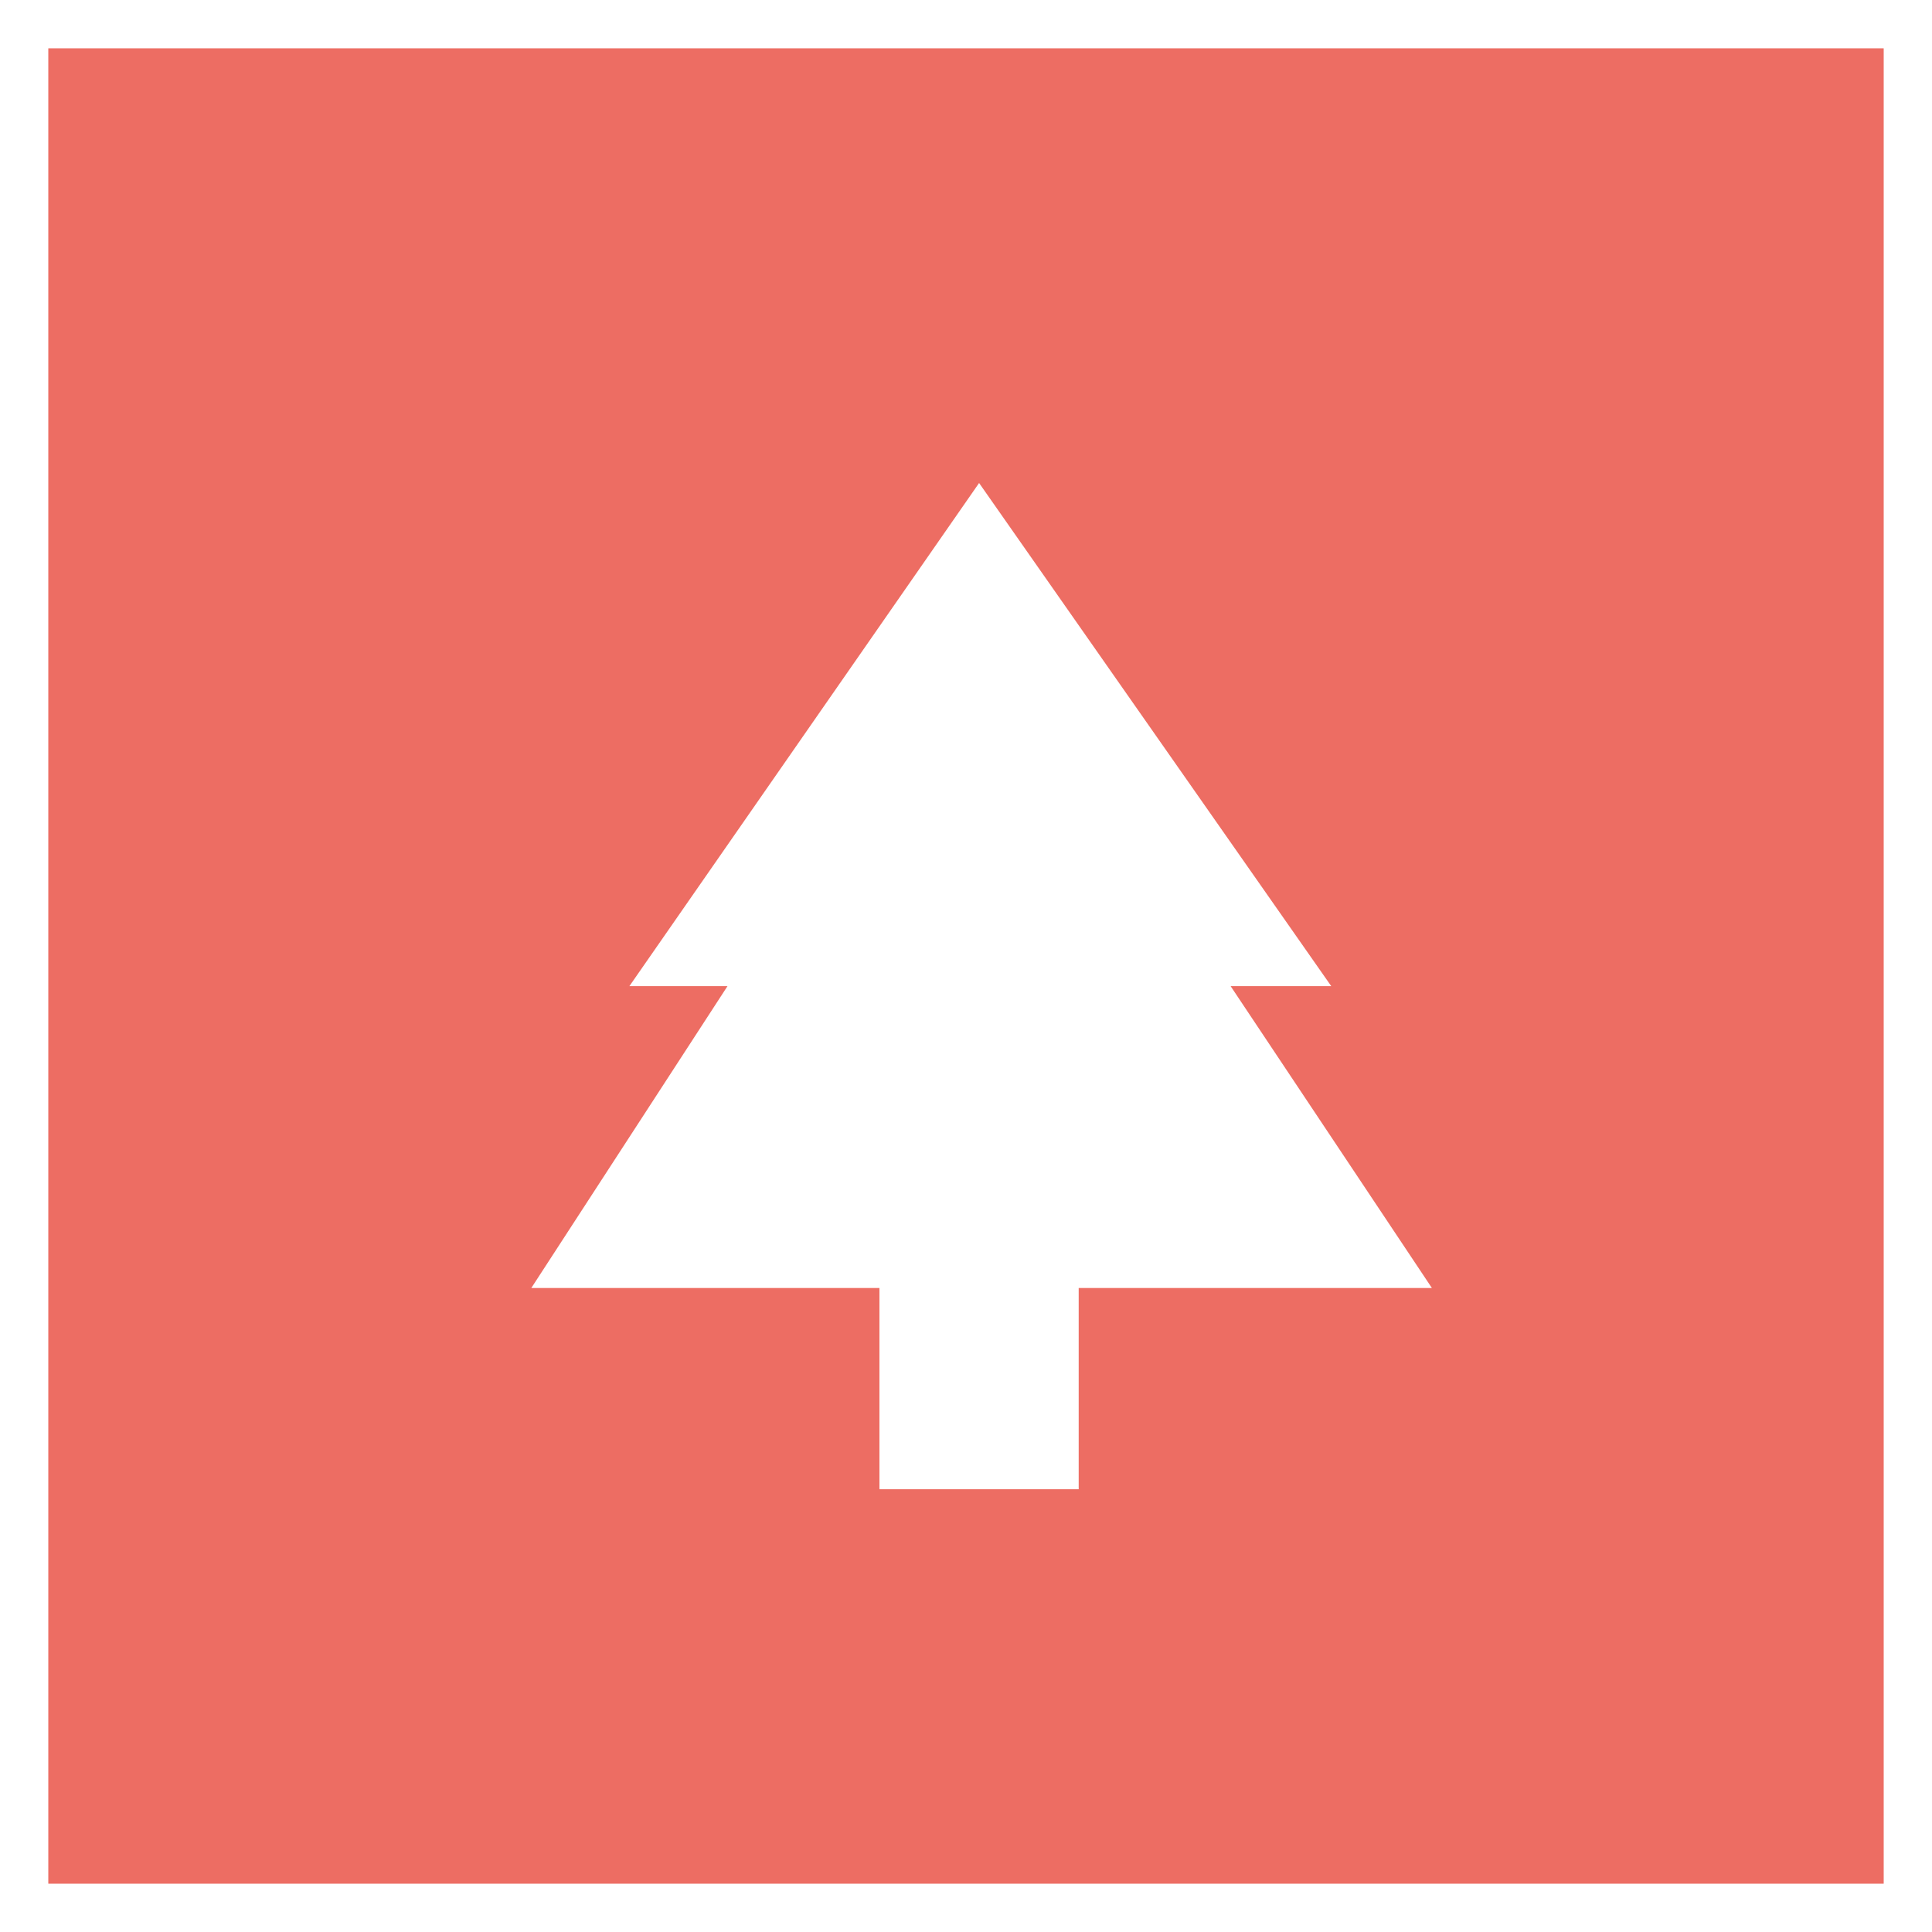
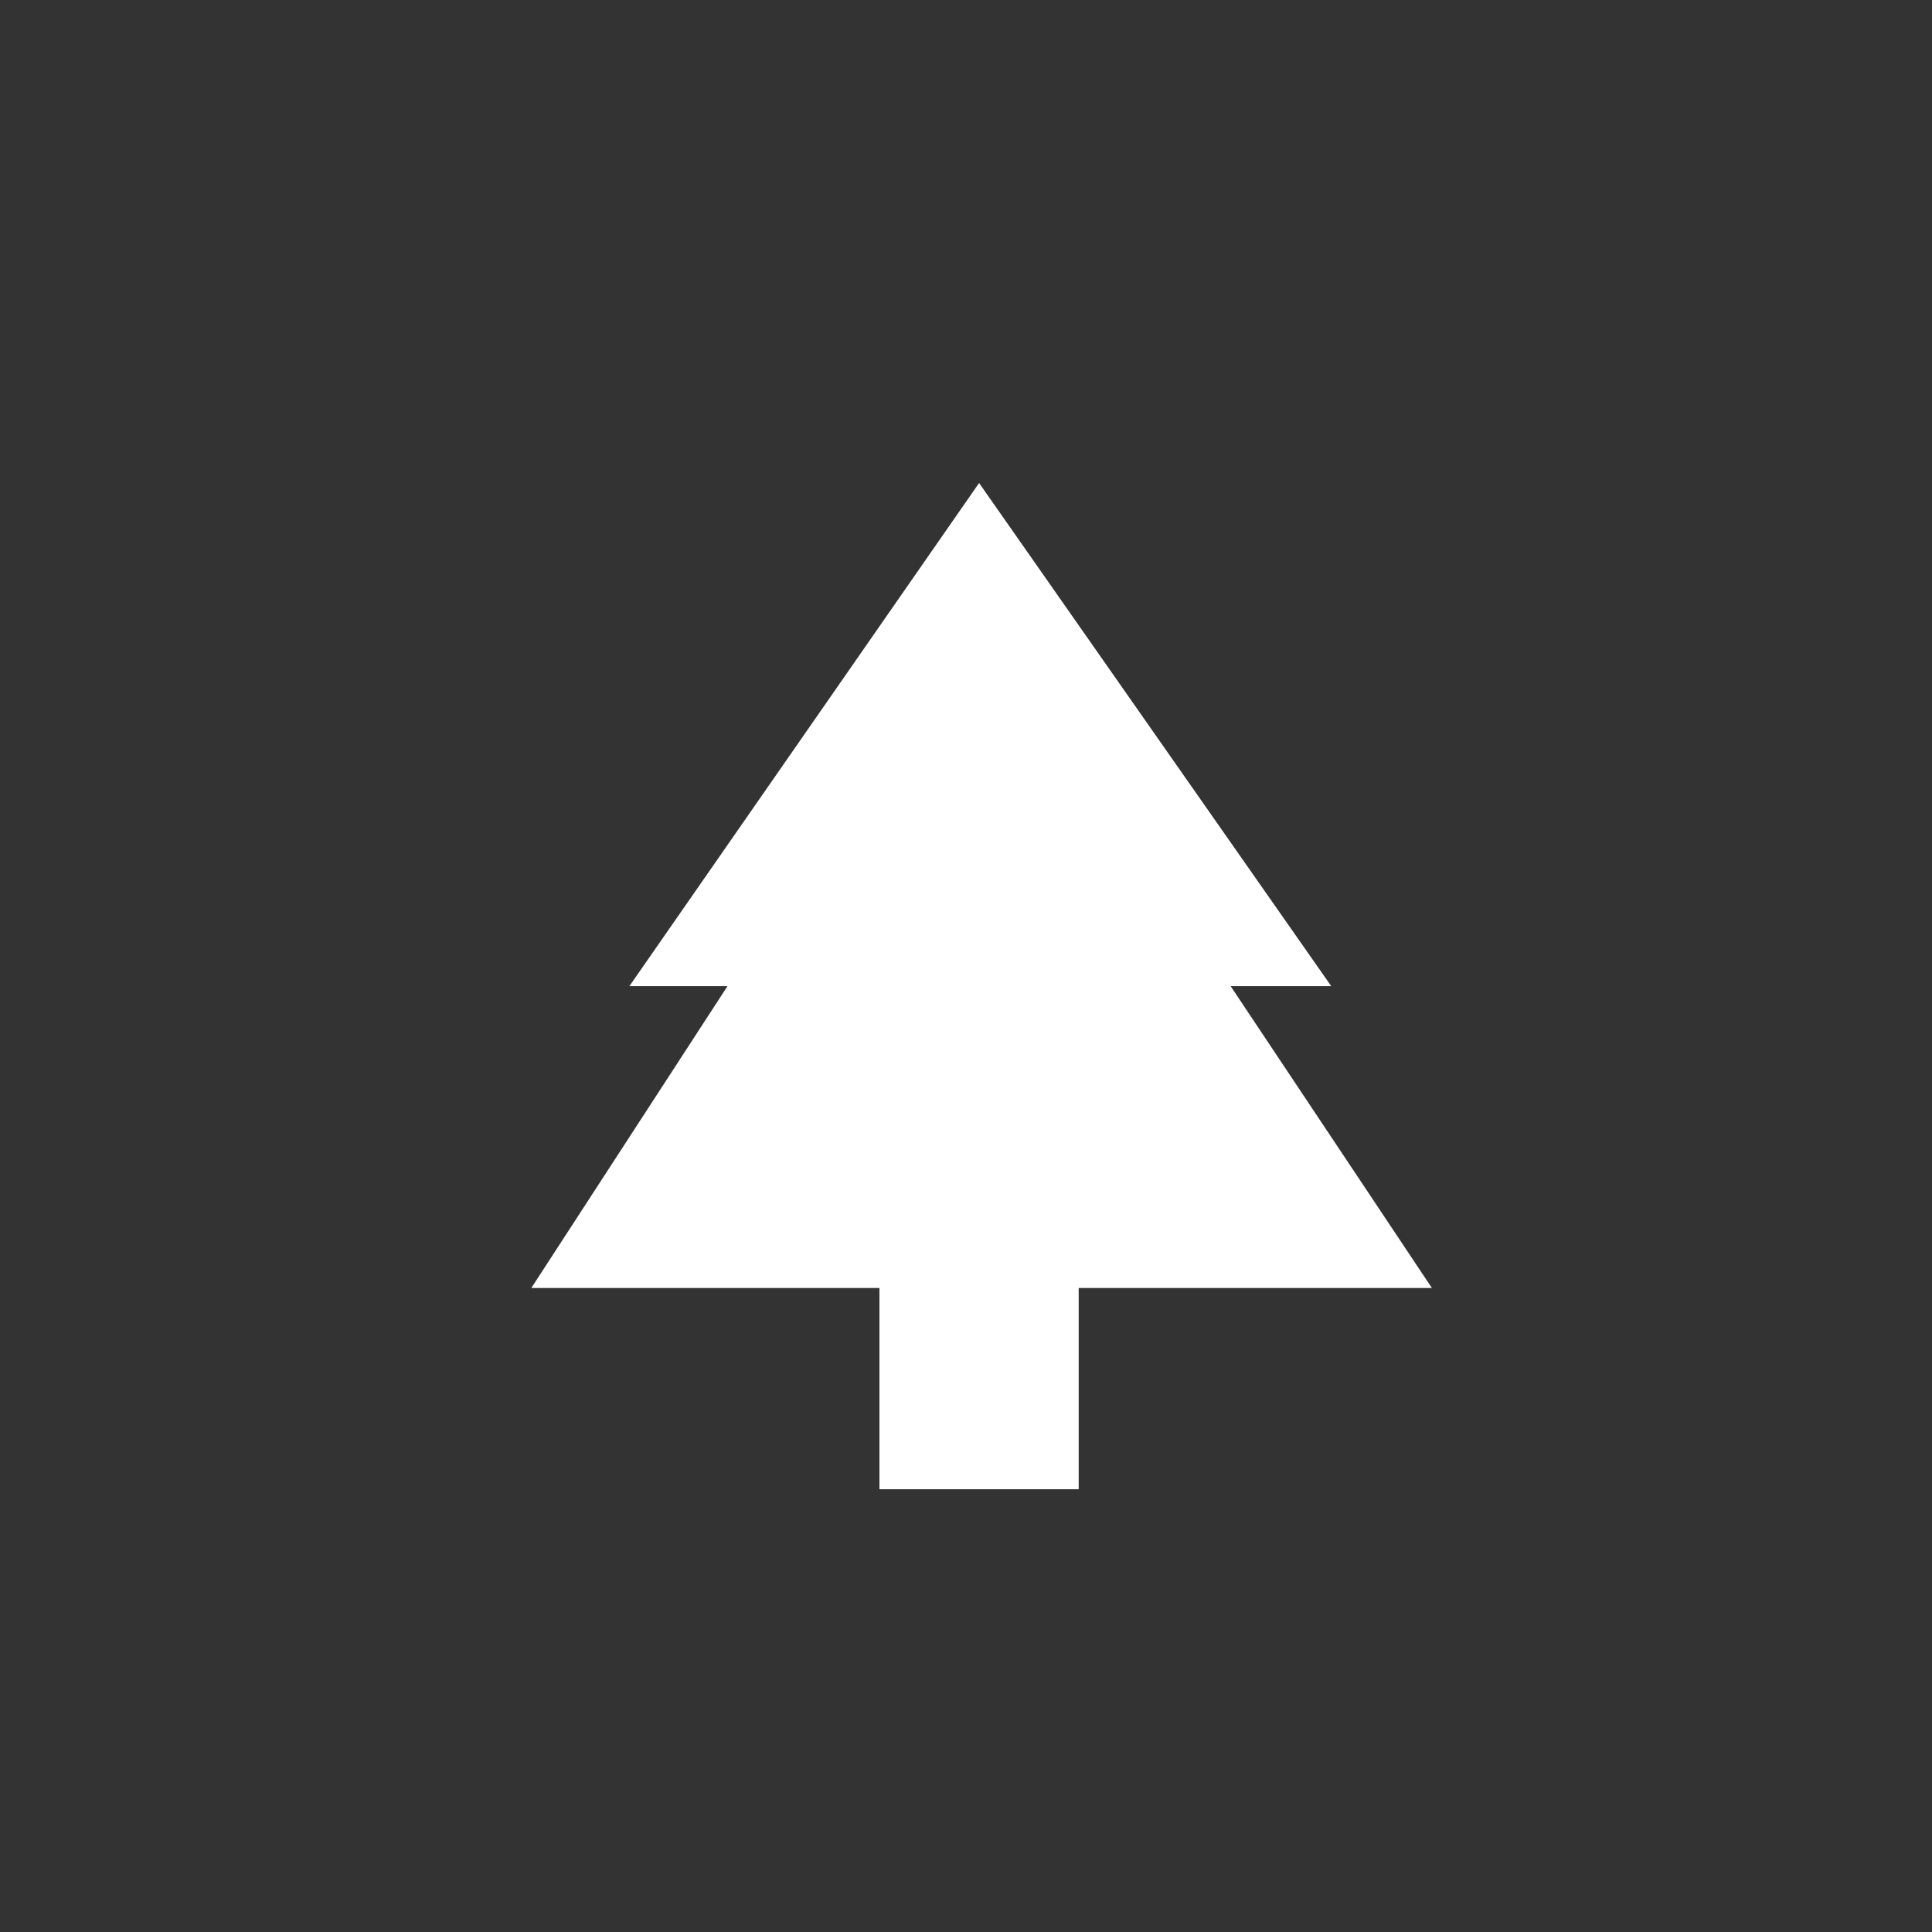
<svg xmlns="http://www.w3.org/2000/svg" width="40" height="40" viewBox="0 0 40 40" fill="none">
  <rect x="0" y="0" width="40" height="40" fill="#333333" stroke="none" />
-   <rect x="0.5" y="0.5" width="39" height="39" fill="#ED6D63" stroke="white" />
  <path d="M25.479 20.417H27.562L20.271 10L13.031 20.417H15.062L11 26.667H18.208V30.833H22.333V26.667H29.646L25.479 20.417Z" fill="white" />
</svg>